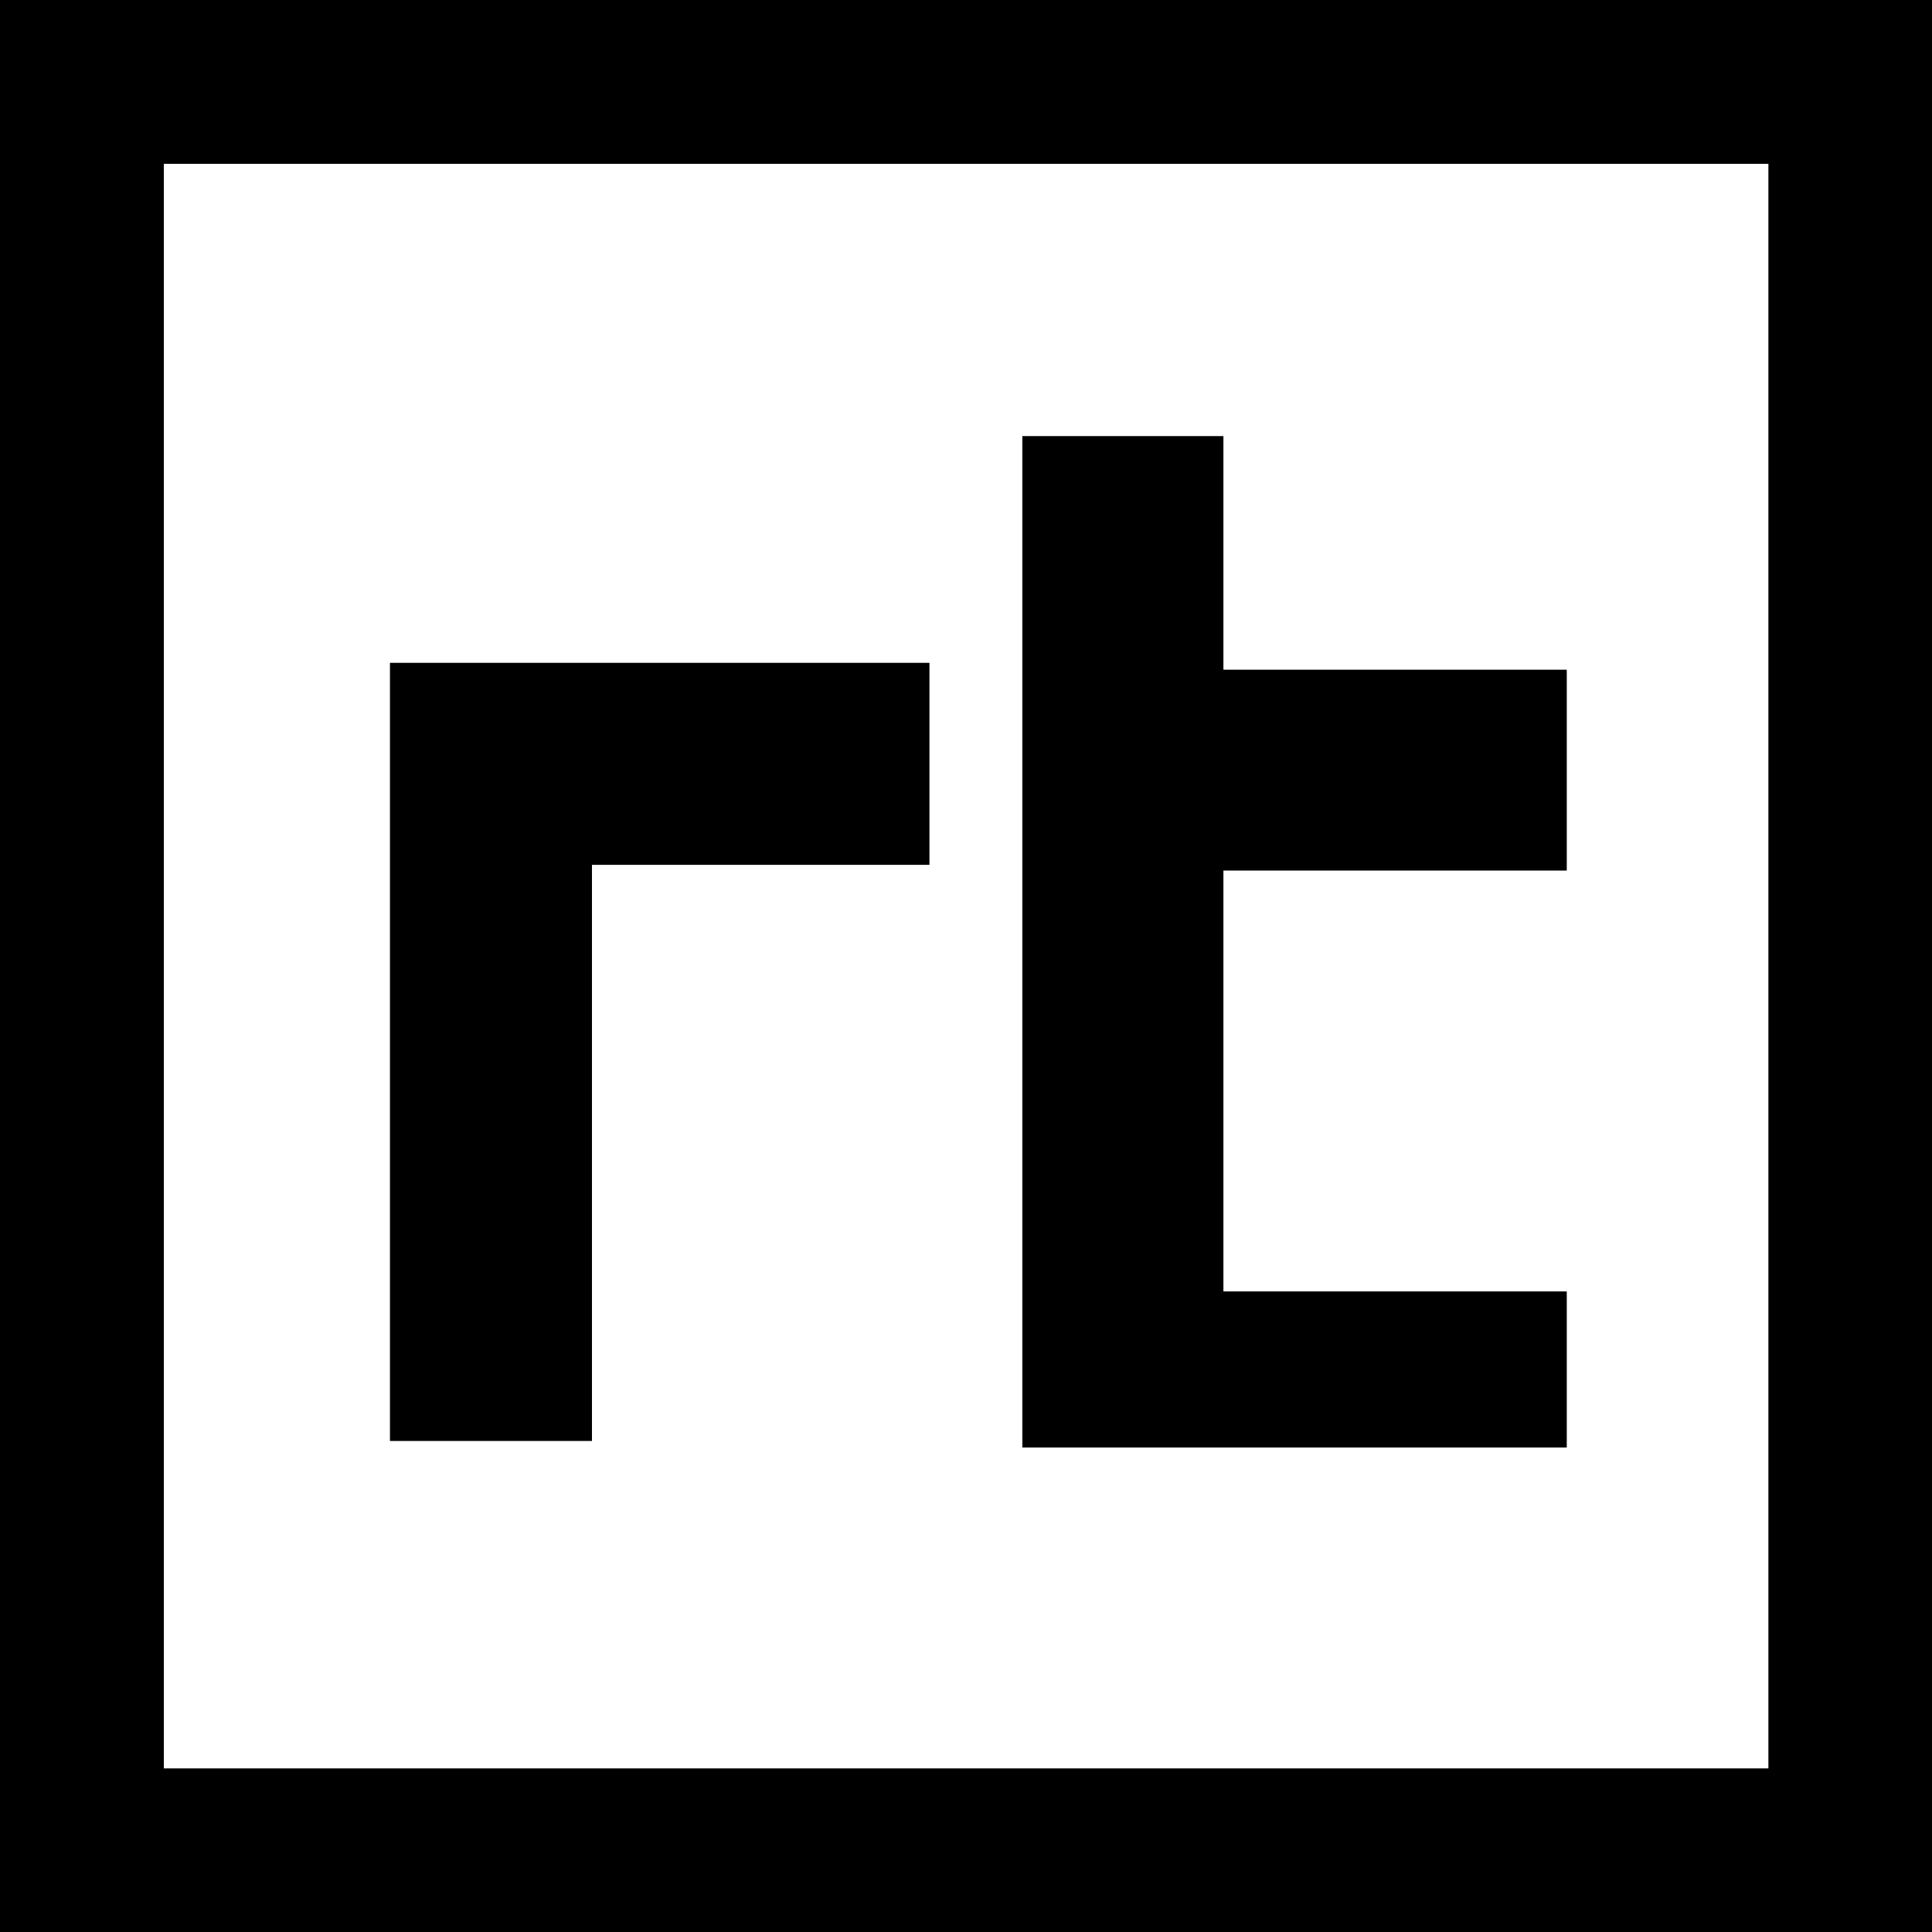
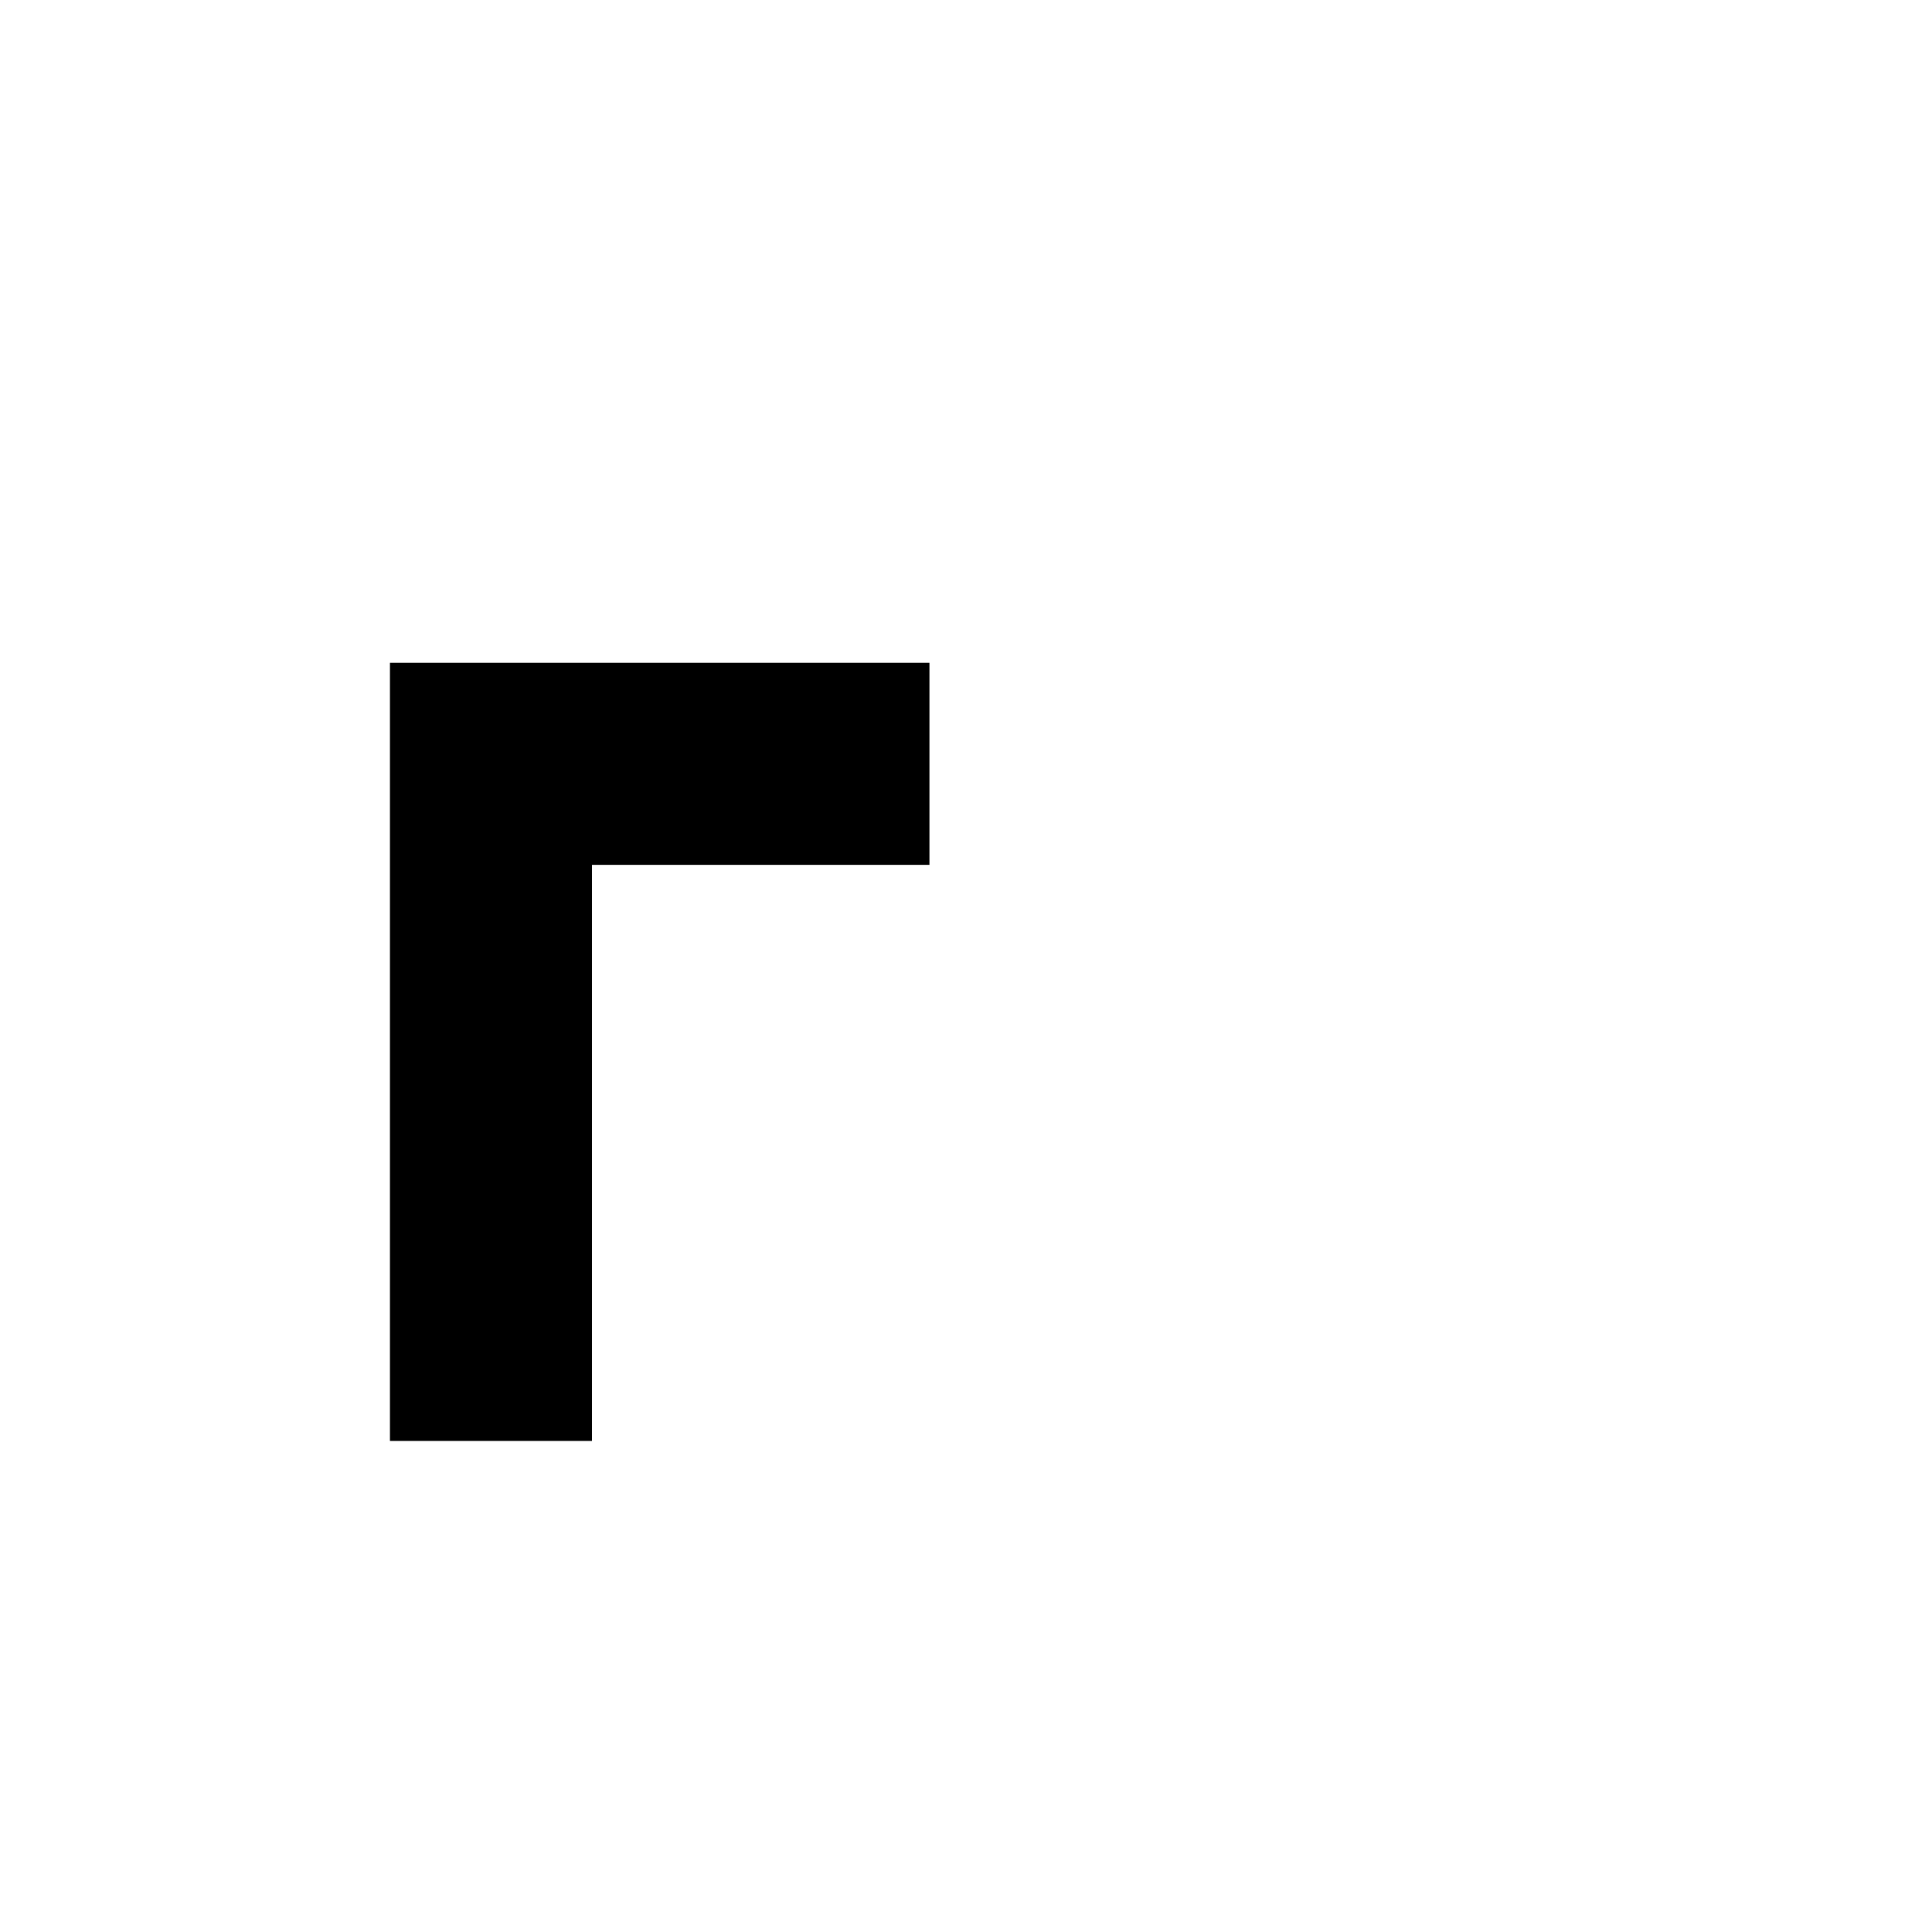
<svg xmlns="http://www.w3.org/2000/svg" width="25" height="25" viewBox="0 0 25 25" fill="none">
  <g clip-path="url(#clip0_486_2)">
    <path d="M5.046 8.577H12.027V11.191H7.66V18.646H5.046V8.577Z" fill="black" />
-     <path d="M20.274 11.265H15.831V16.711H20.274V18.731H13.229V5.643H15.831V8.666H20.274V11.268V11.265Z" fill="black" />
-     <path d="M25 25H0V0H25V25ZM2.12 22.883H22.883V2.12H2.12V22.883Z" fill="black" />
  </g>
  <defs>
    <clipPath id="clip0_486_2">
      <rect width="25" height="25" fill="white" />
    </clipPath>
  </defs>
</svg>